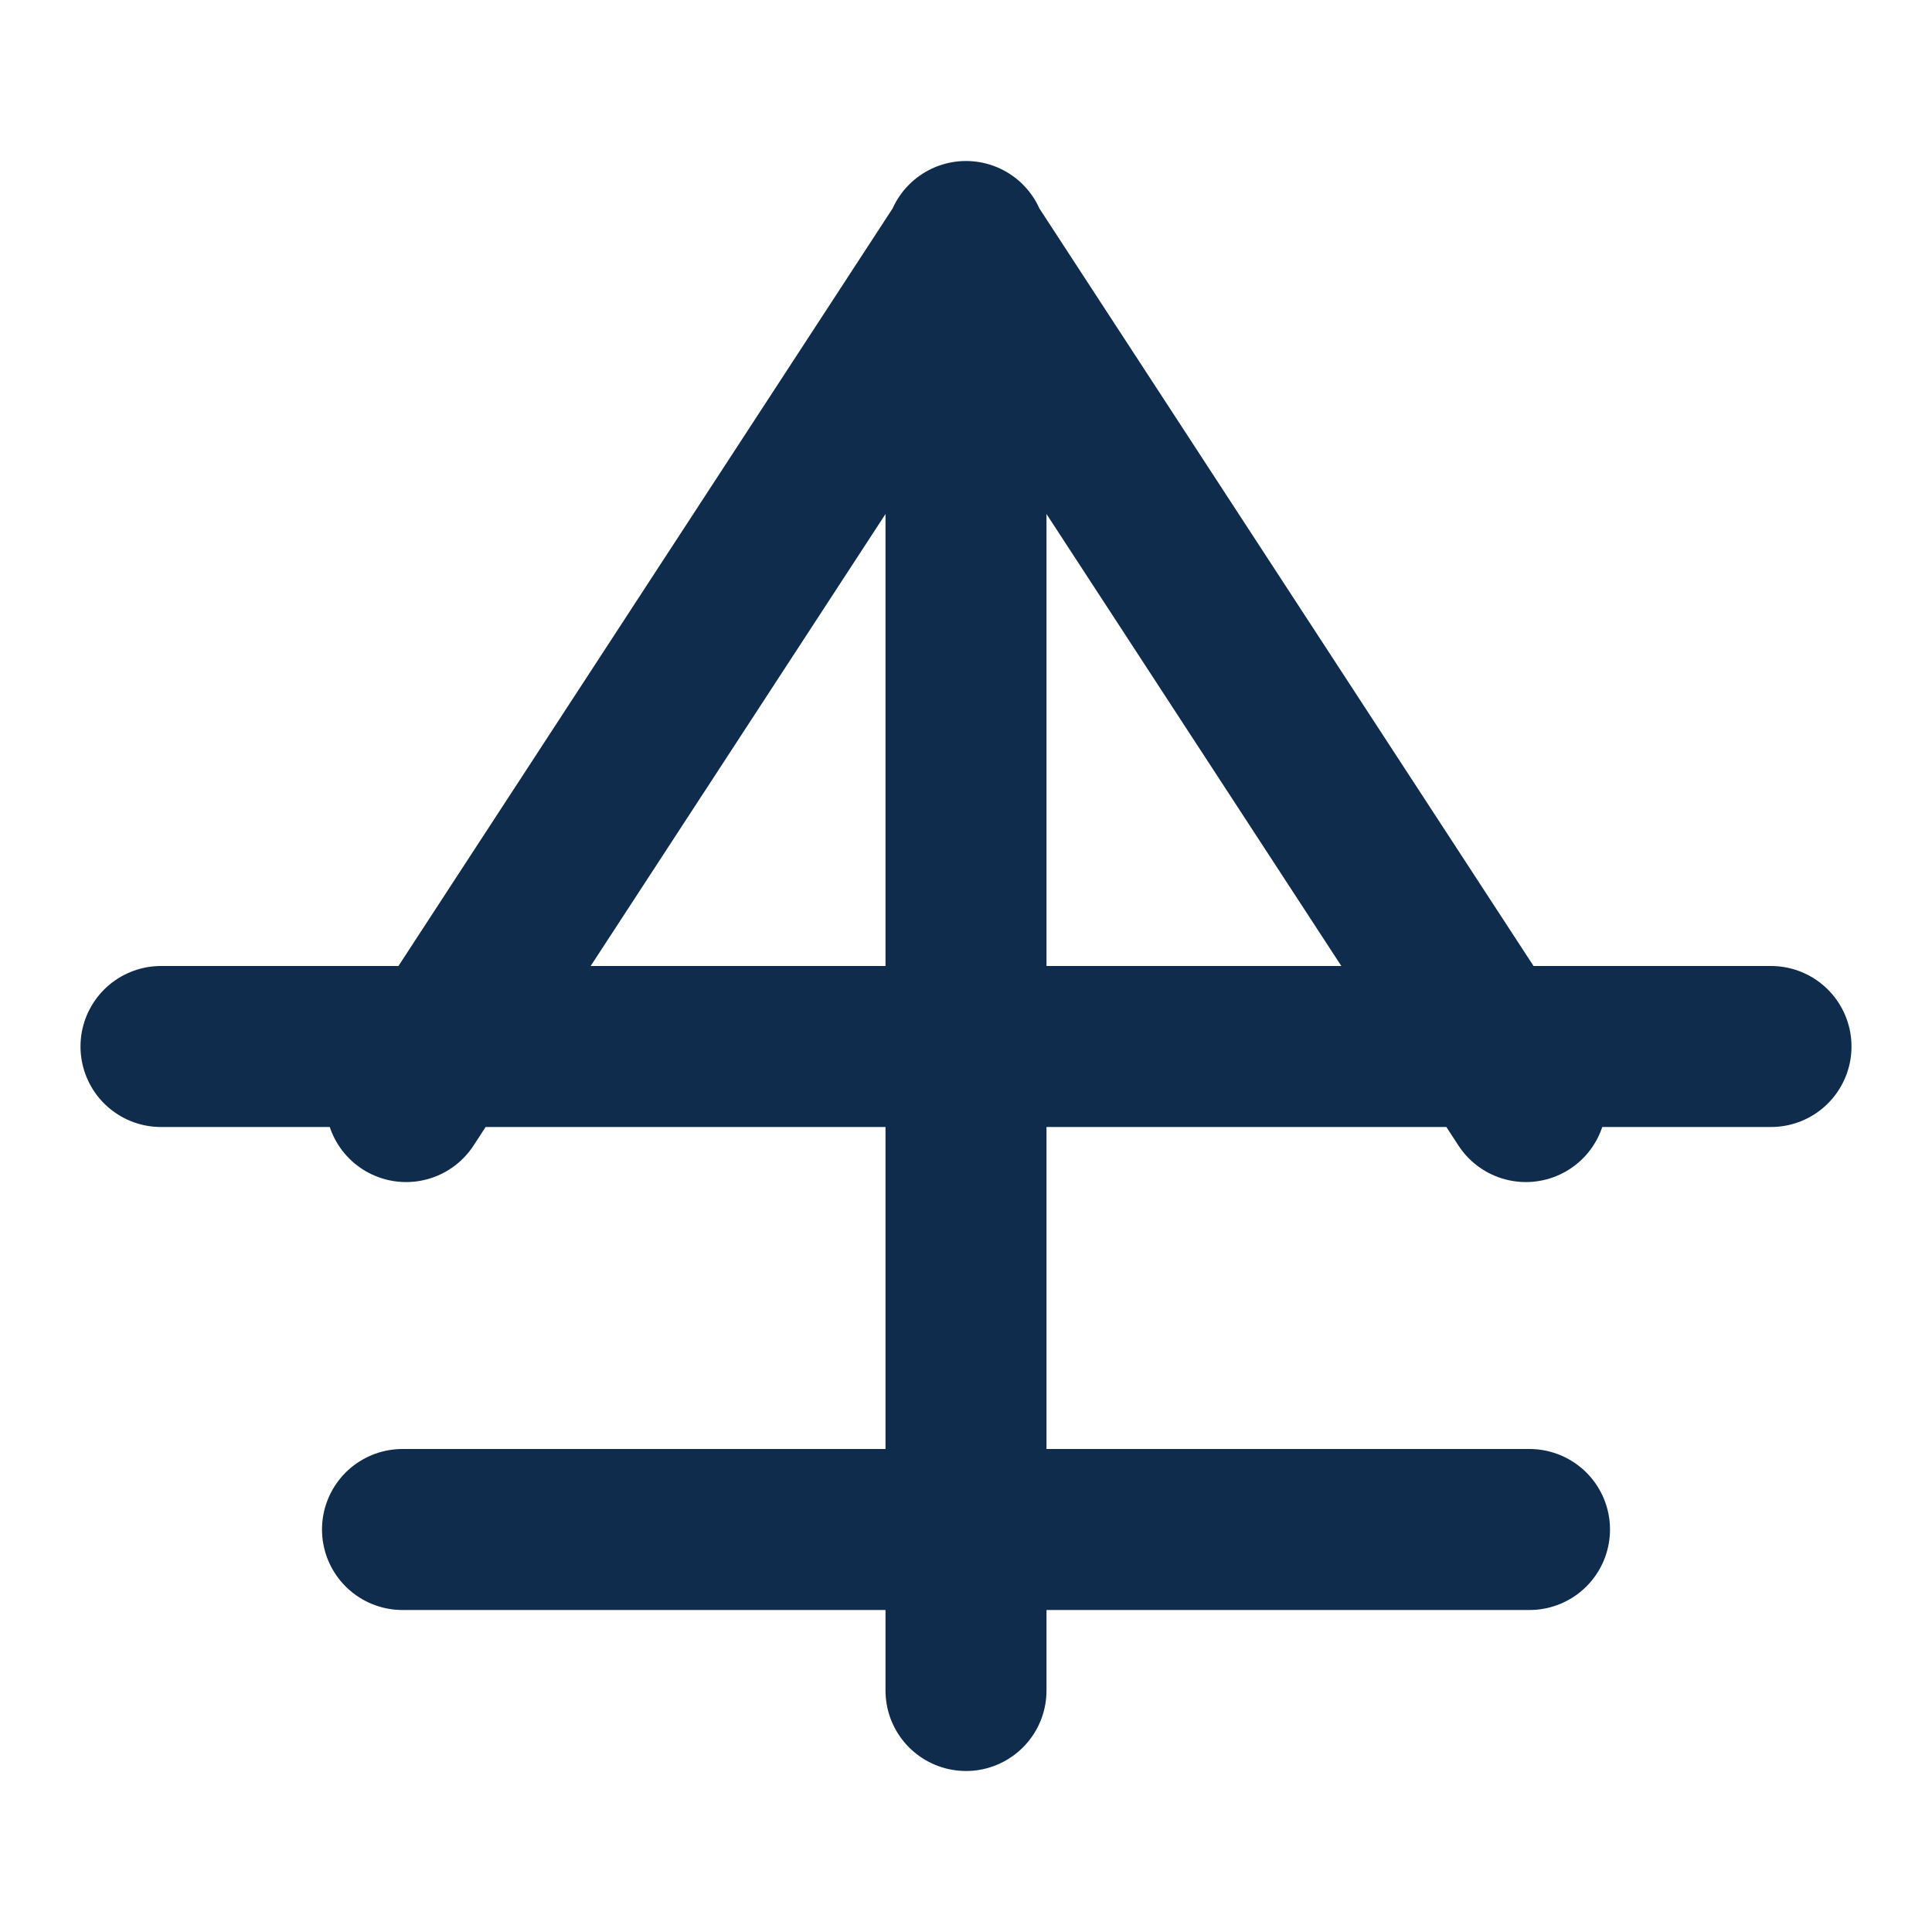
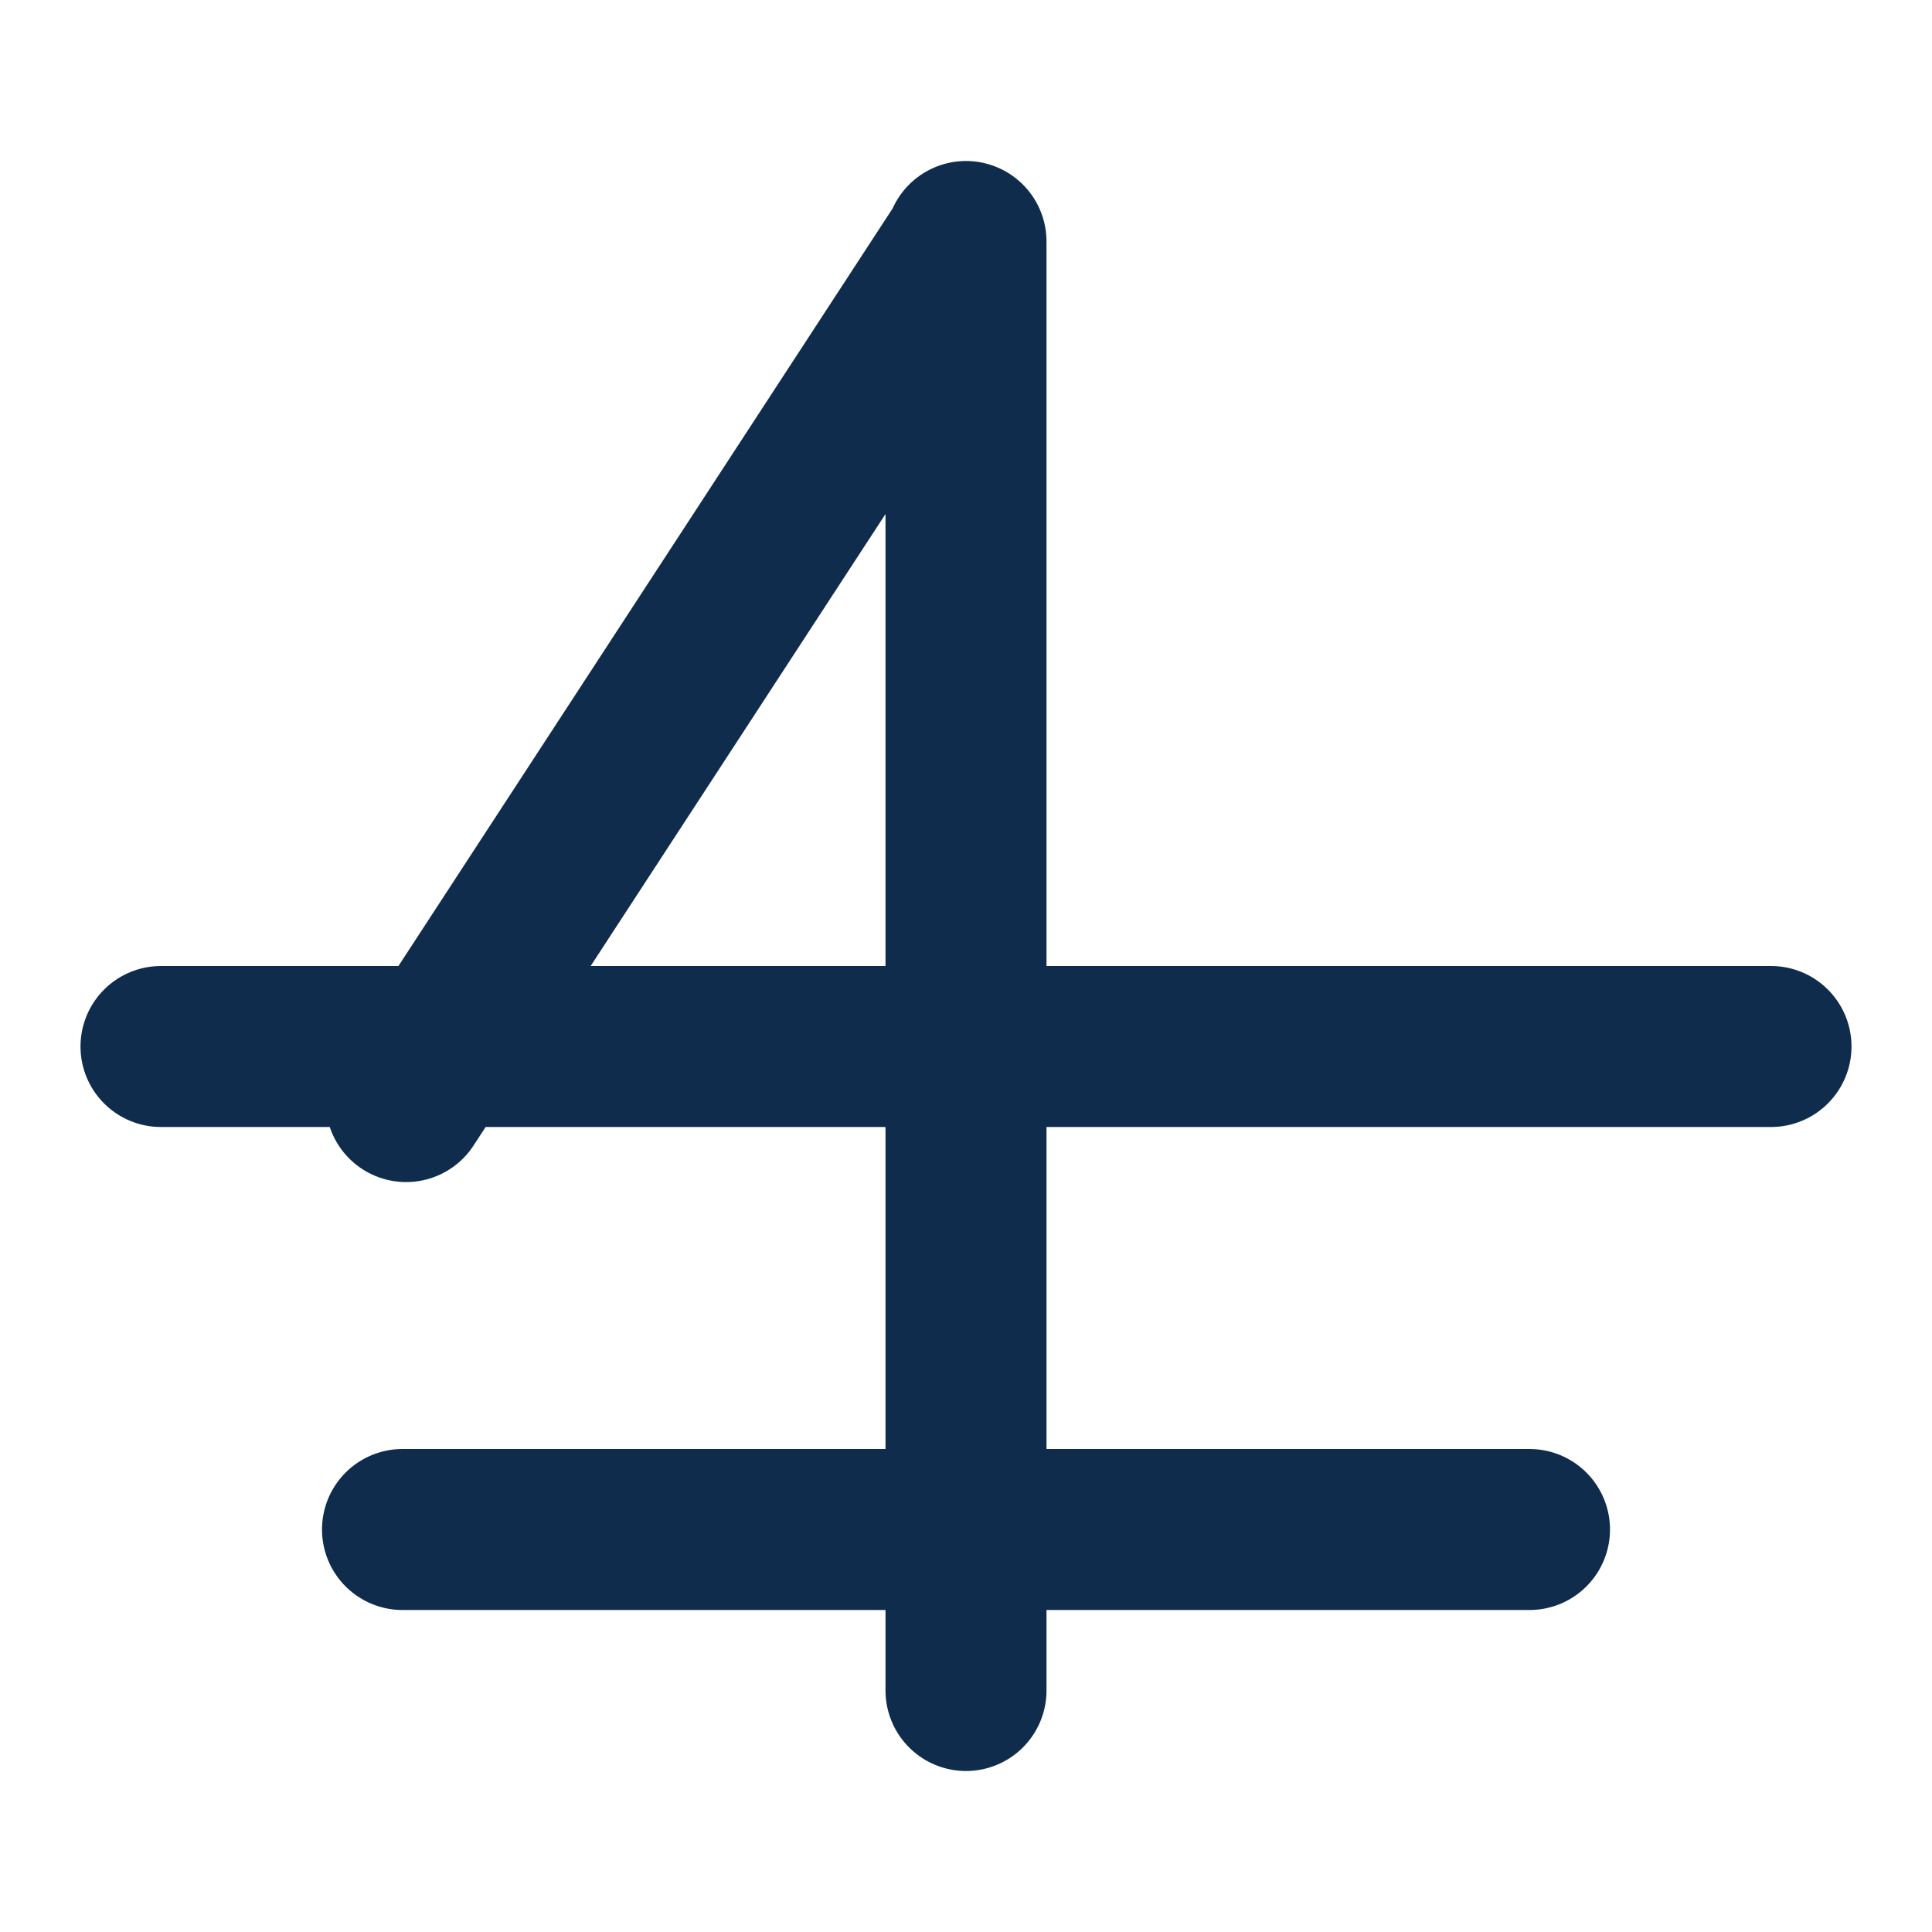
<svg xmlns="http://www.w3.org/2000/svg" viewBox="0 0 24 24" width="24" height="24" fill="none" stroke="#0F2C4D" stroke-width="2" stroke-linecap="round" stroke-linejoin="round">
-   <path d="M12 3v18M5.045 13.684 12 3.022l6.955 10.662M2 13h20M5 19h14" />
+   <path d="M12 3v18M5.045 13.684 12 3.022M2 13h20M5 19h14" />
</svg>